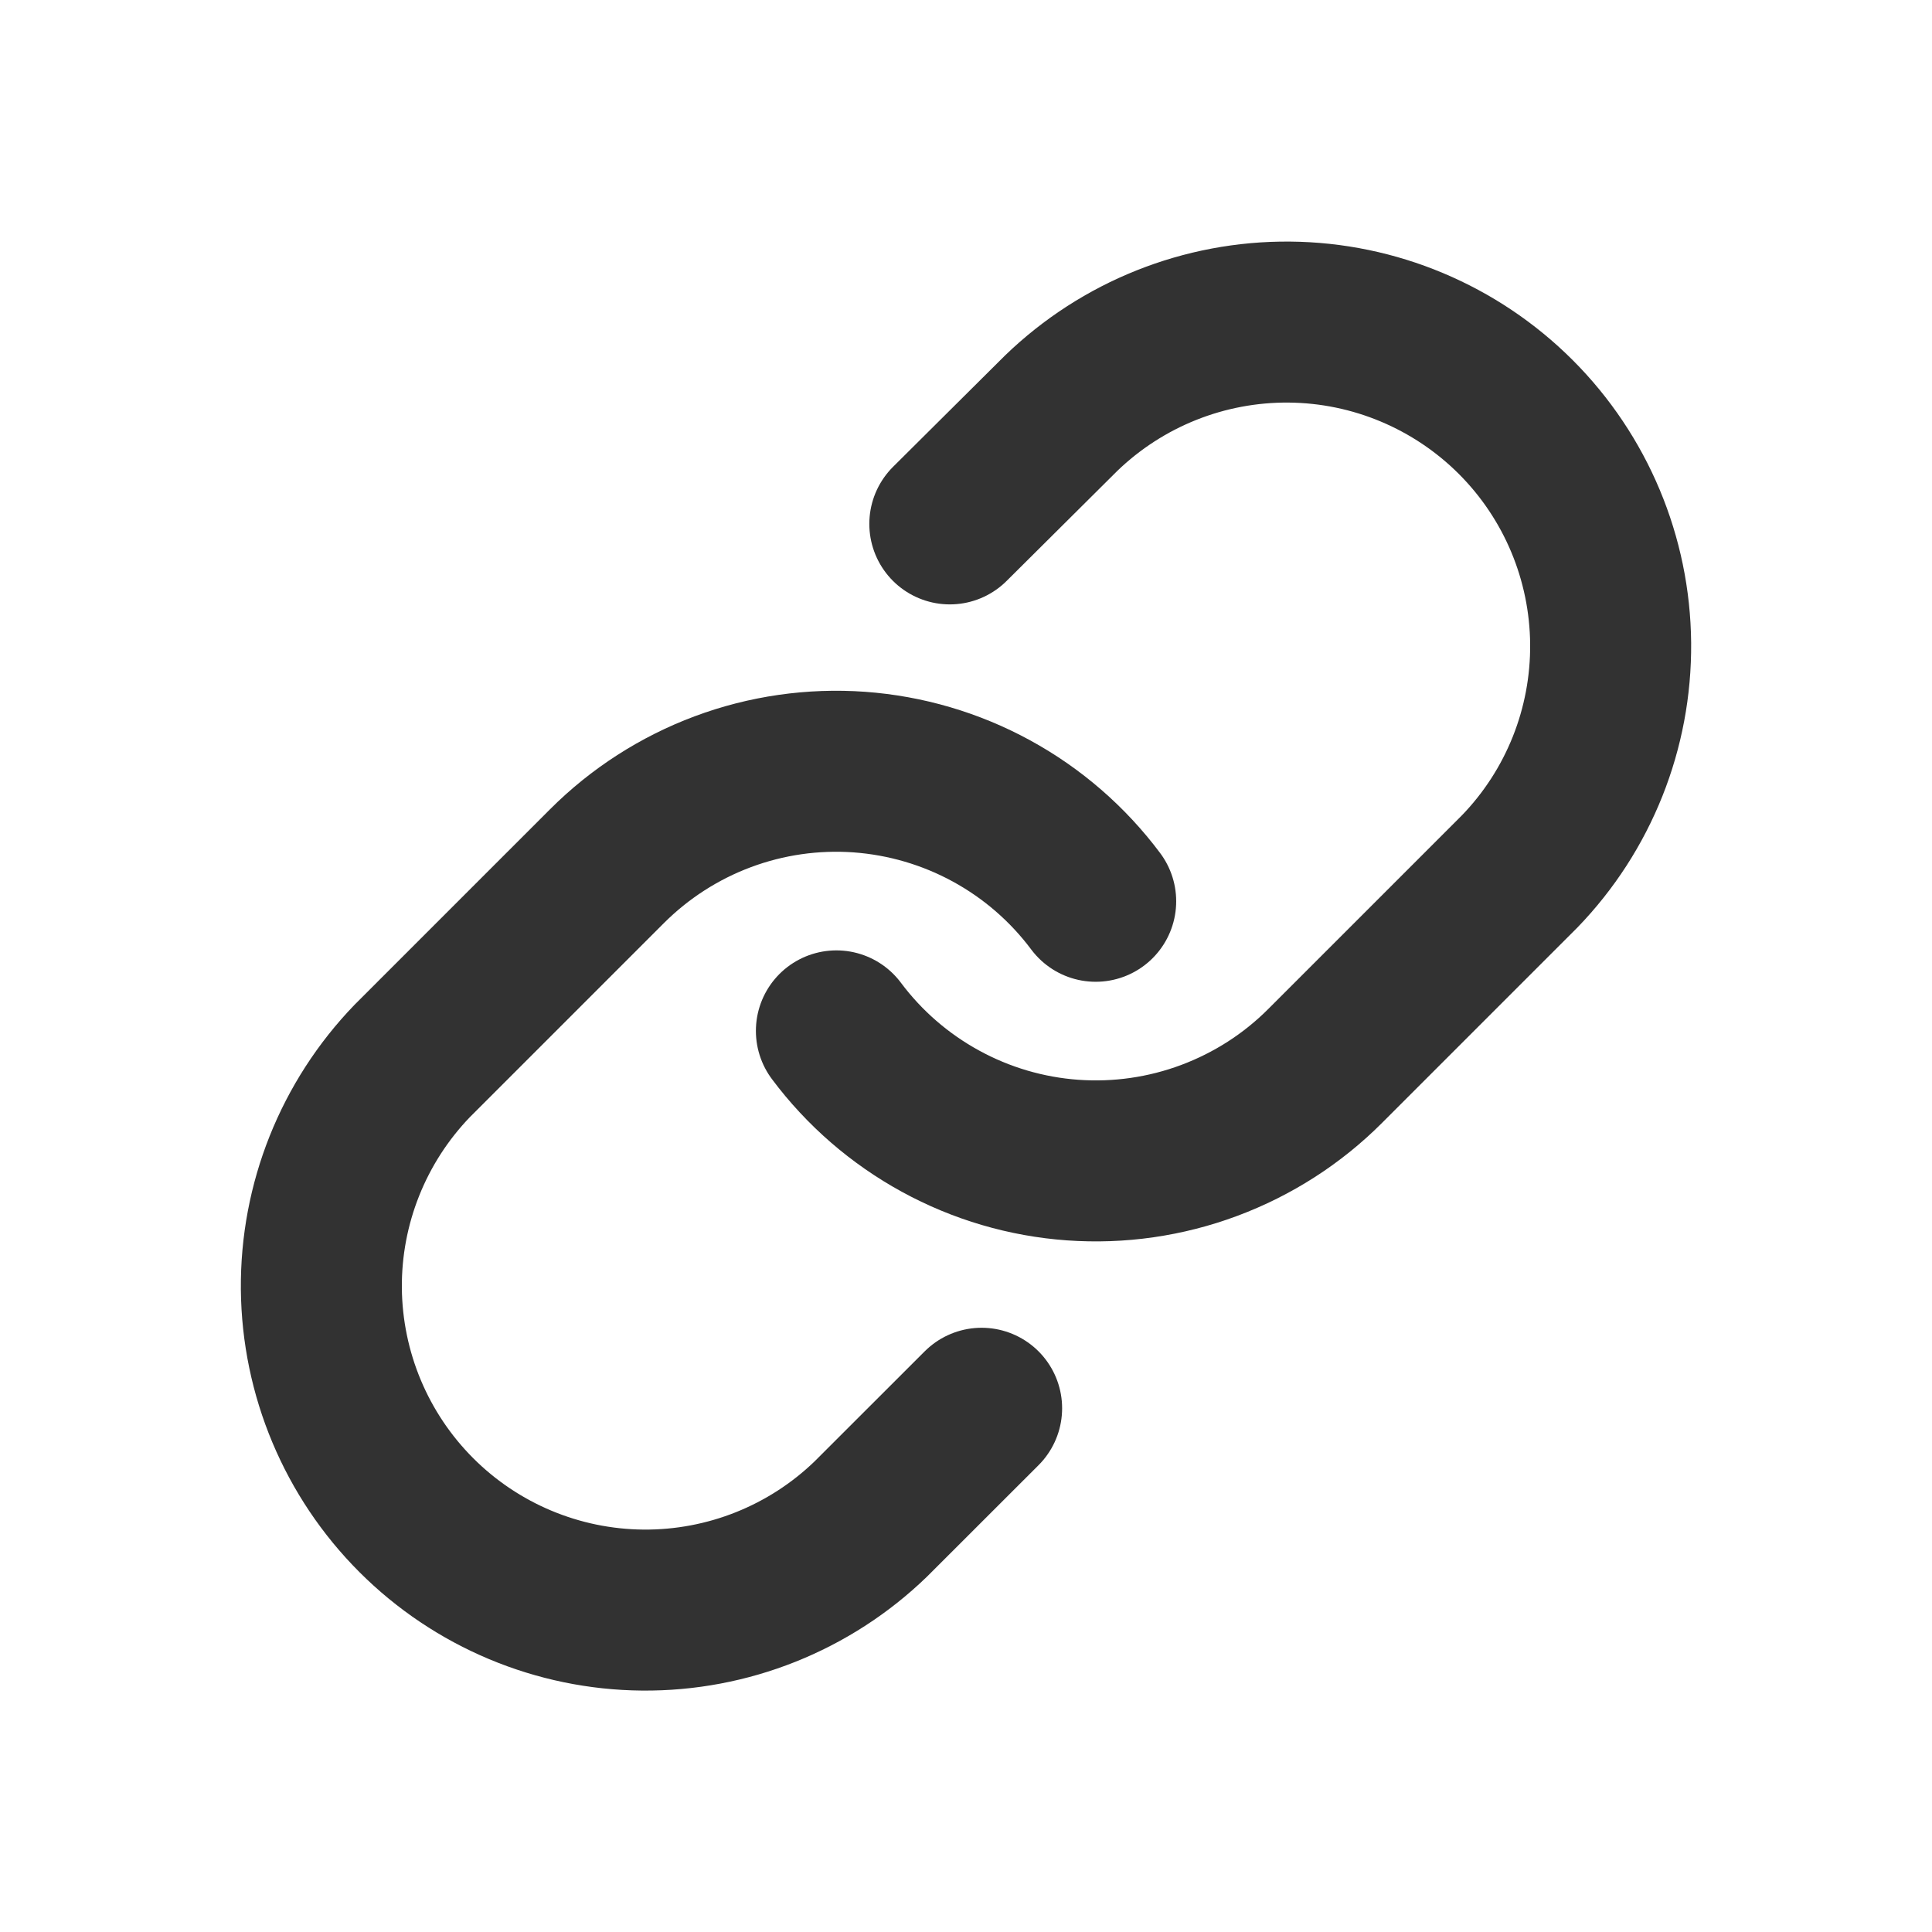
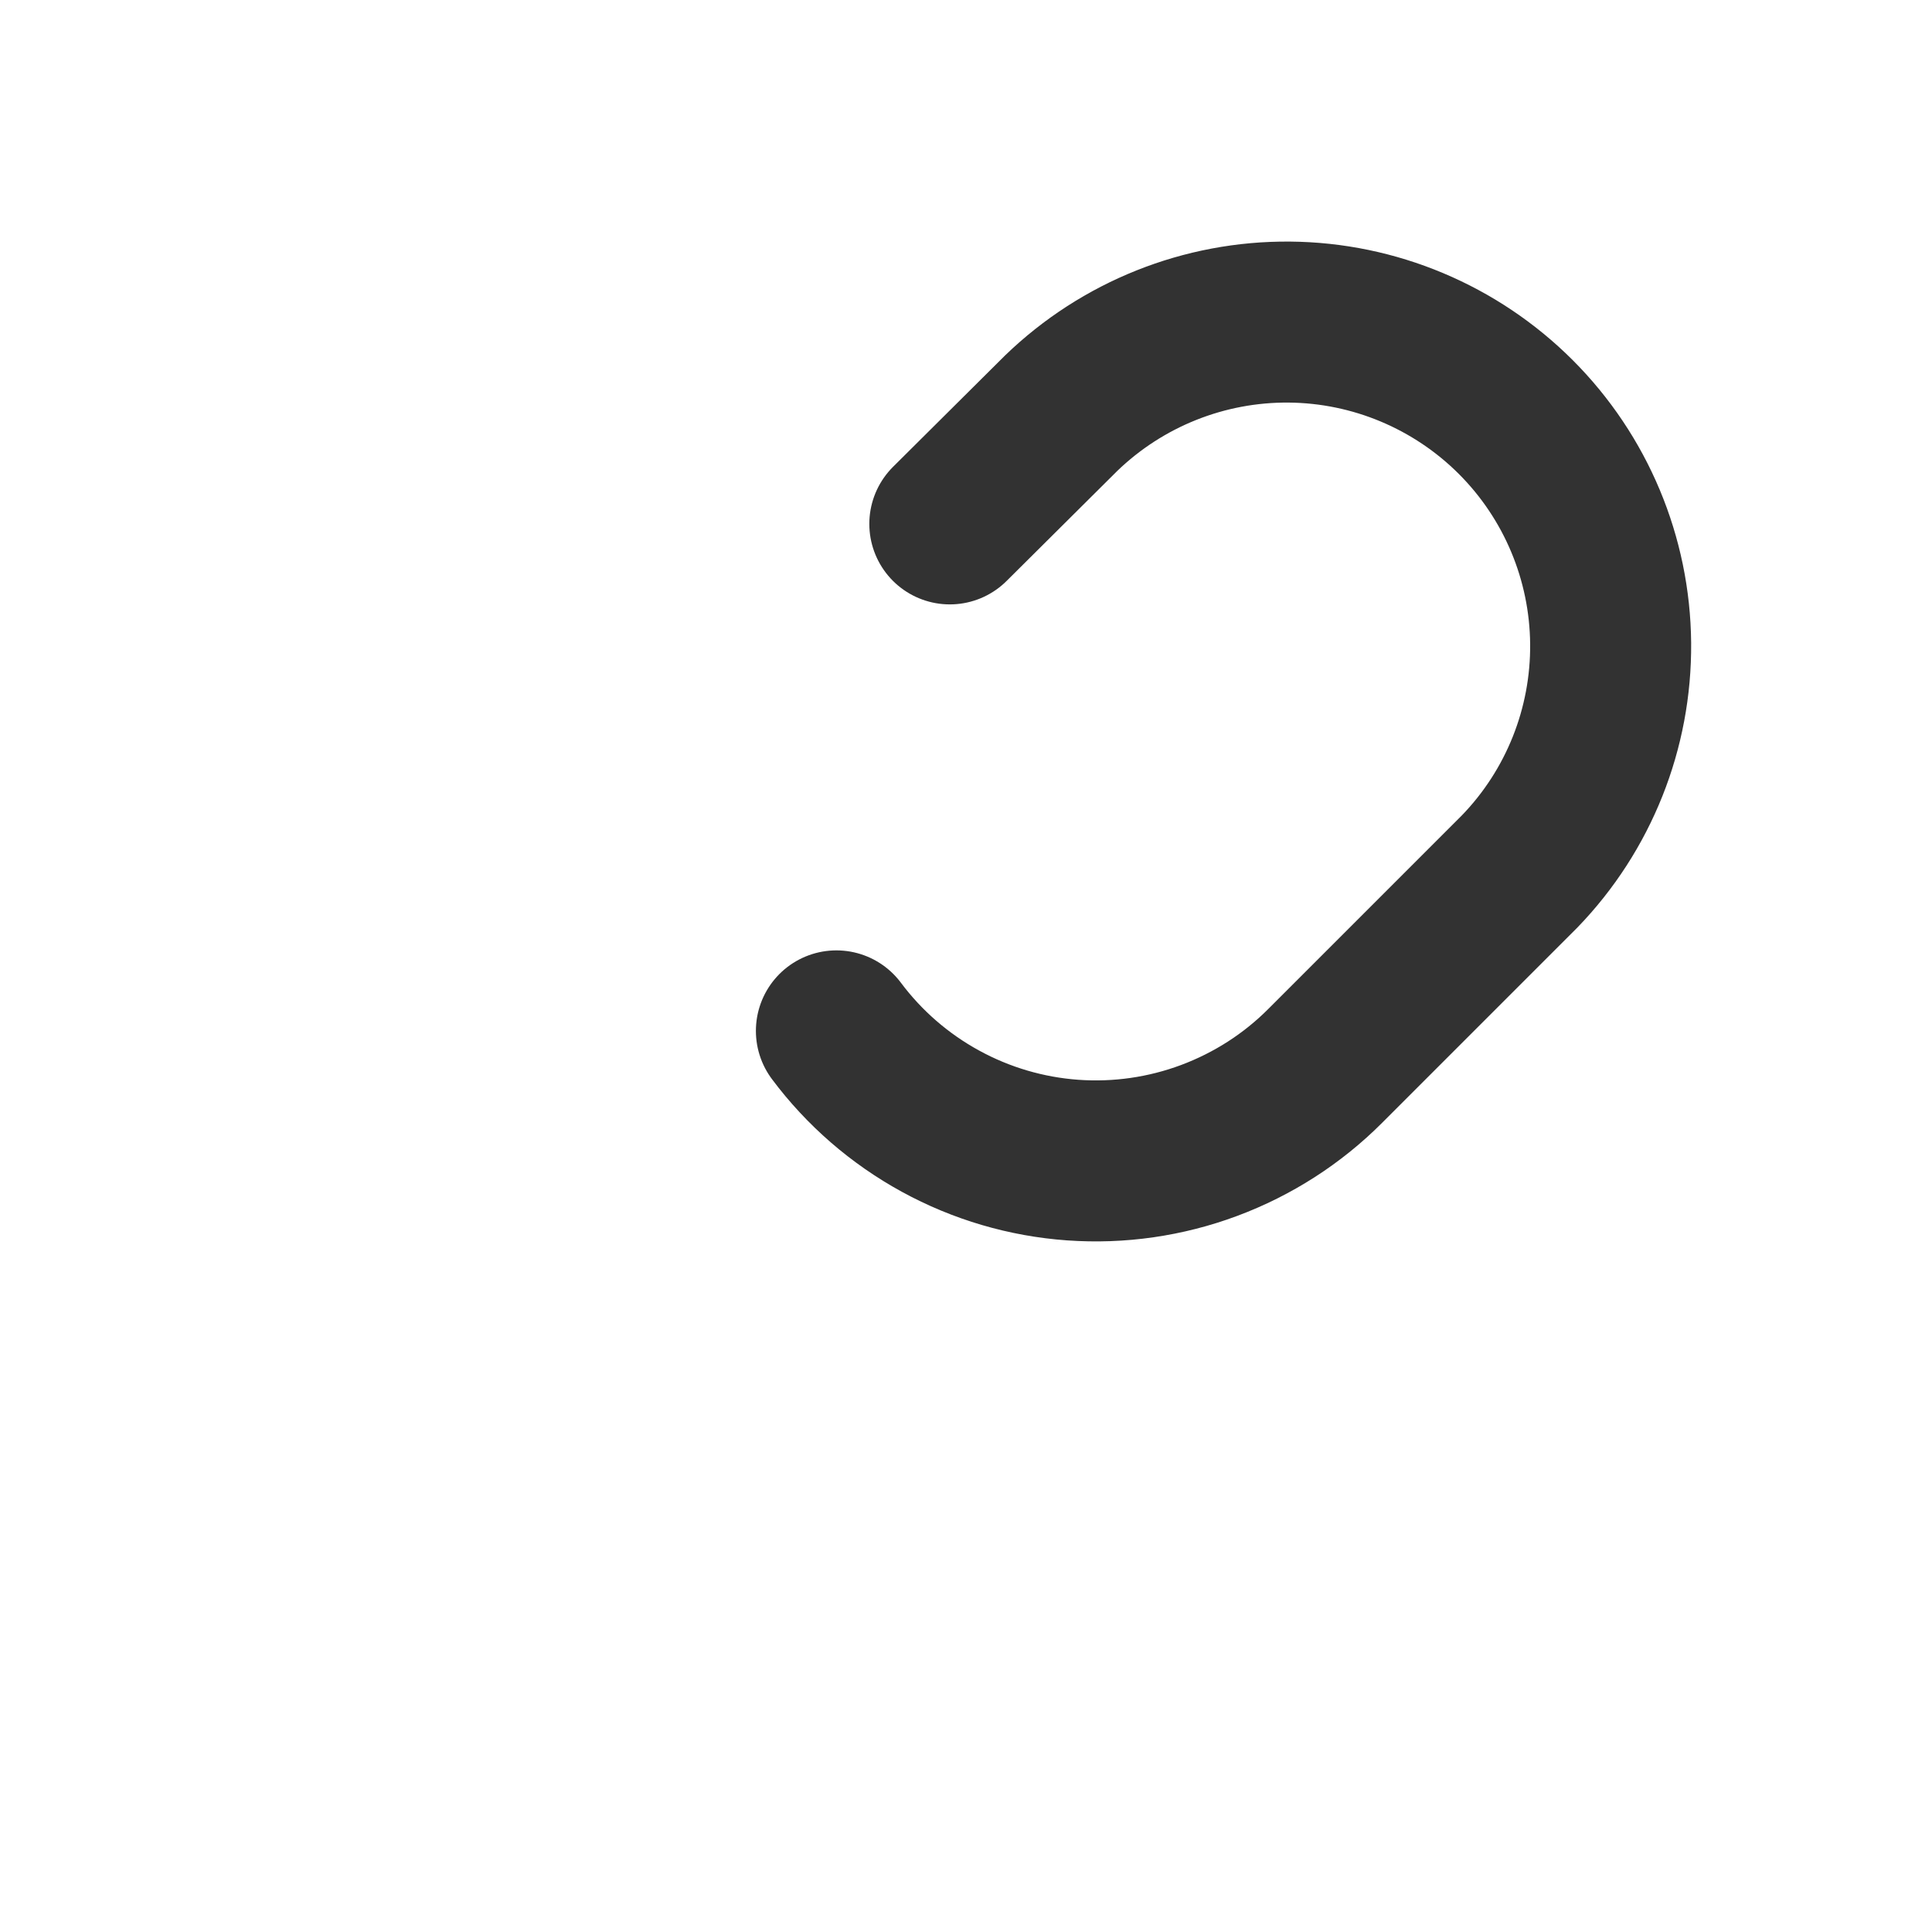
<svg xmlns="http://www.w3.org/2000/svg" width="24" height="24" viewBox="0 0 24 24" fill="none">
  <path d="M10.39 12.806C10.736 13.269 11.177 13.651 11.684 13.928C12.19 14.205 12.751 14.37 13.326 14.411C13.902 14.452 14.48 14.369 15.021 14.167C15.562 13.965 16.054 13.65 16.462 13.241L18.878 10.825C19.612 10.066 20.017 9.049 20.008 7.993C19.999 6.937 19.576 5.927 18.829 5.18C18.082 4.434 17.072 4.01 16.017 4.001C14.961 3.992 13.944 4.398 13.184 5.131L11.799 6.508" stroke="#323232" stroke-width="2" stroke-linecap="round" stroke-linejoin="round" />
-   <path d="M13.611 11.196C13.265 10.733 12.824 10.351 12.317 10.074C11.81 9.797 11.25 9.633 10.674 9.591C10.098 9.55 9.52 9.633 8.979 9.835C8.438 10.037 7.947 10.353 7.539 10.761L5.123 13.177C4.389 13.937 3.983 14.954 3.992 16.009C4.002 17.065 4.425 18.075 5.172 18.822C5.918 19.568 6.928 19.992 7.984 20.001C9.04 20.01 10.057 19.604 10.816 18.871L12.194 17.494" stroke="#323232" stroke-width="2" stroke-linecap="round" stroke-linejoin="round" />
</svg>